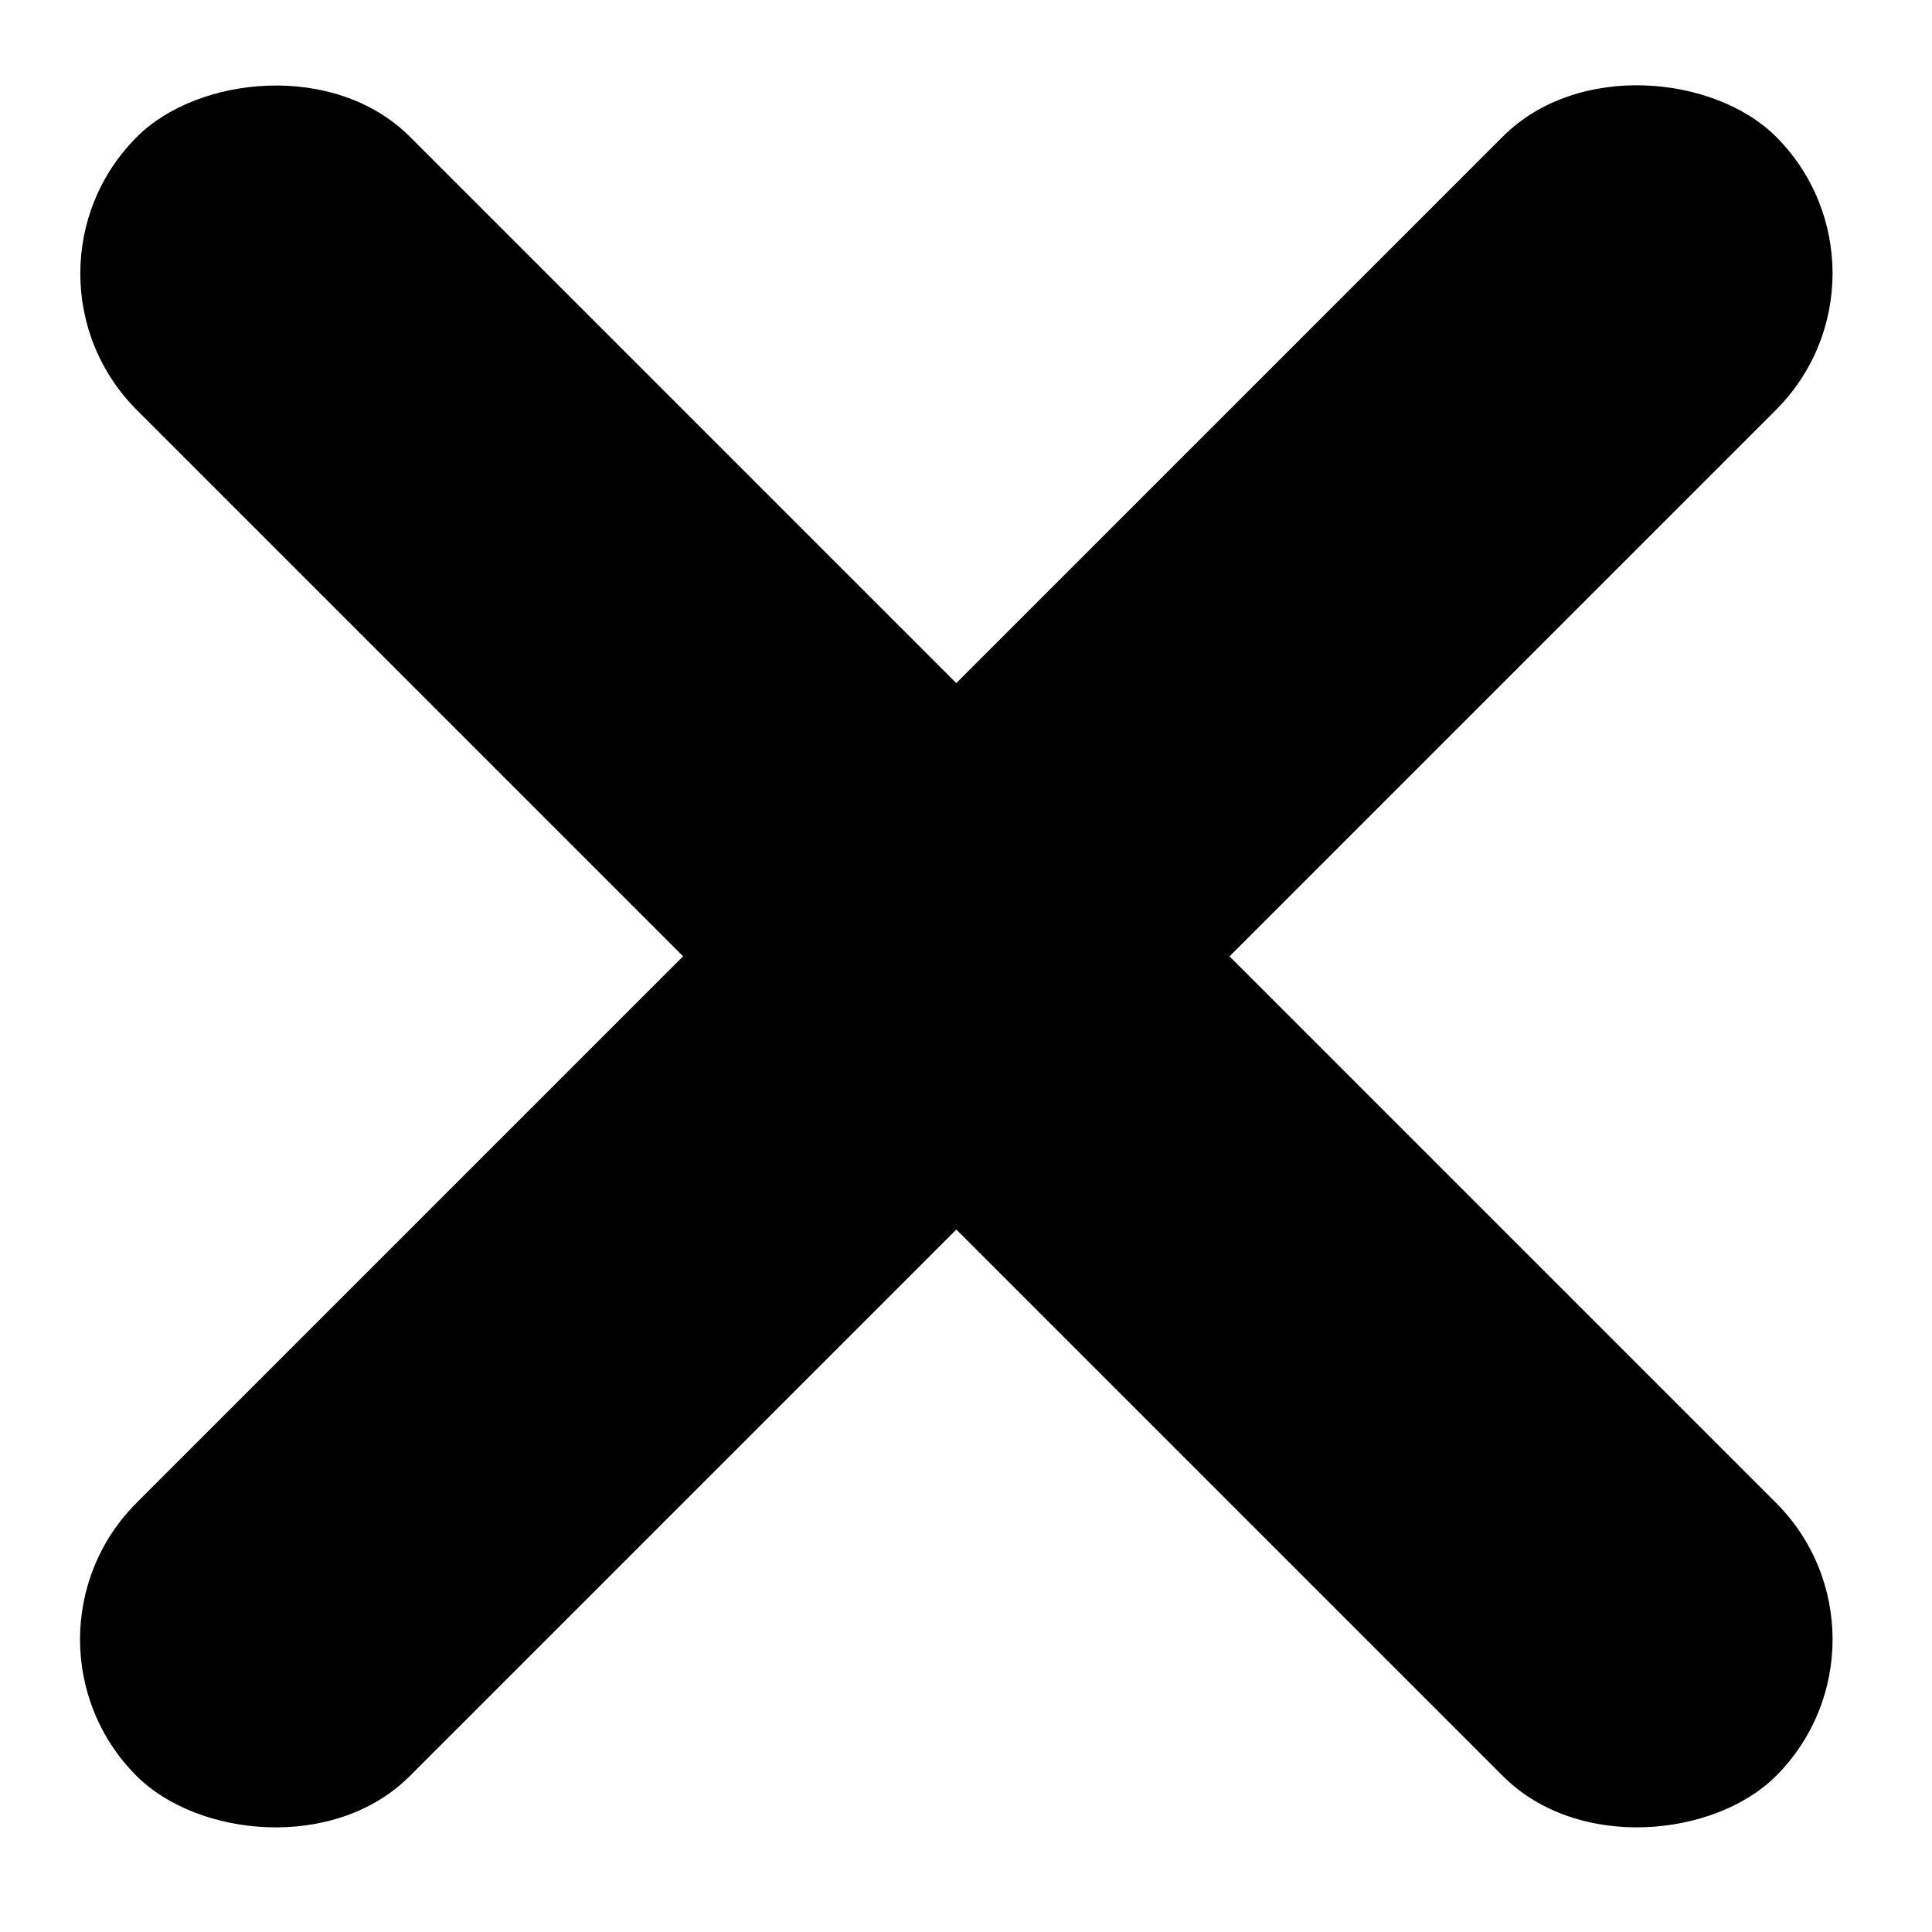
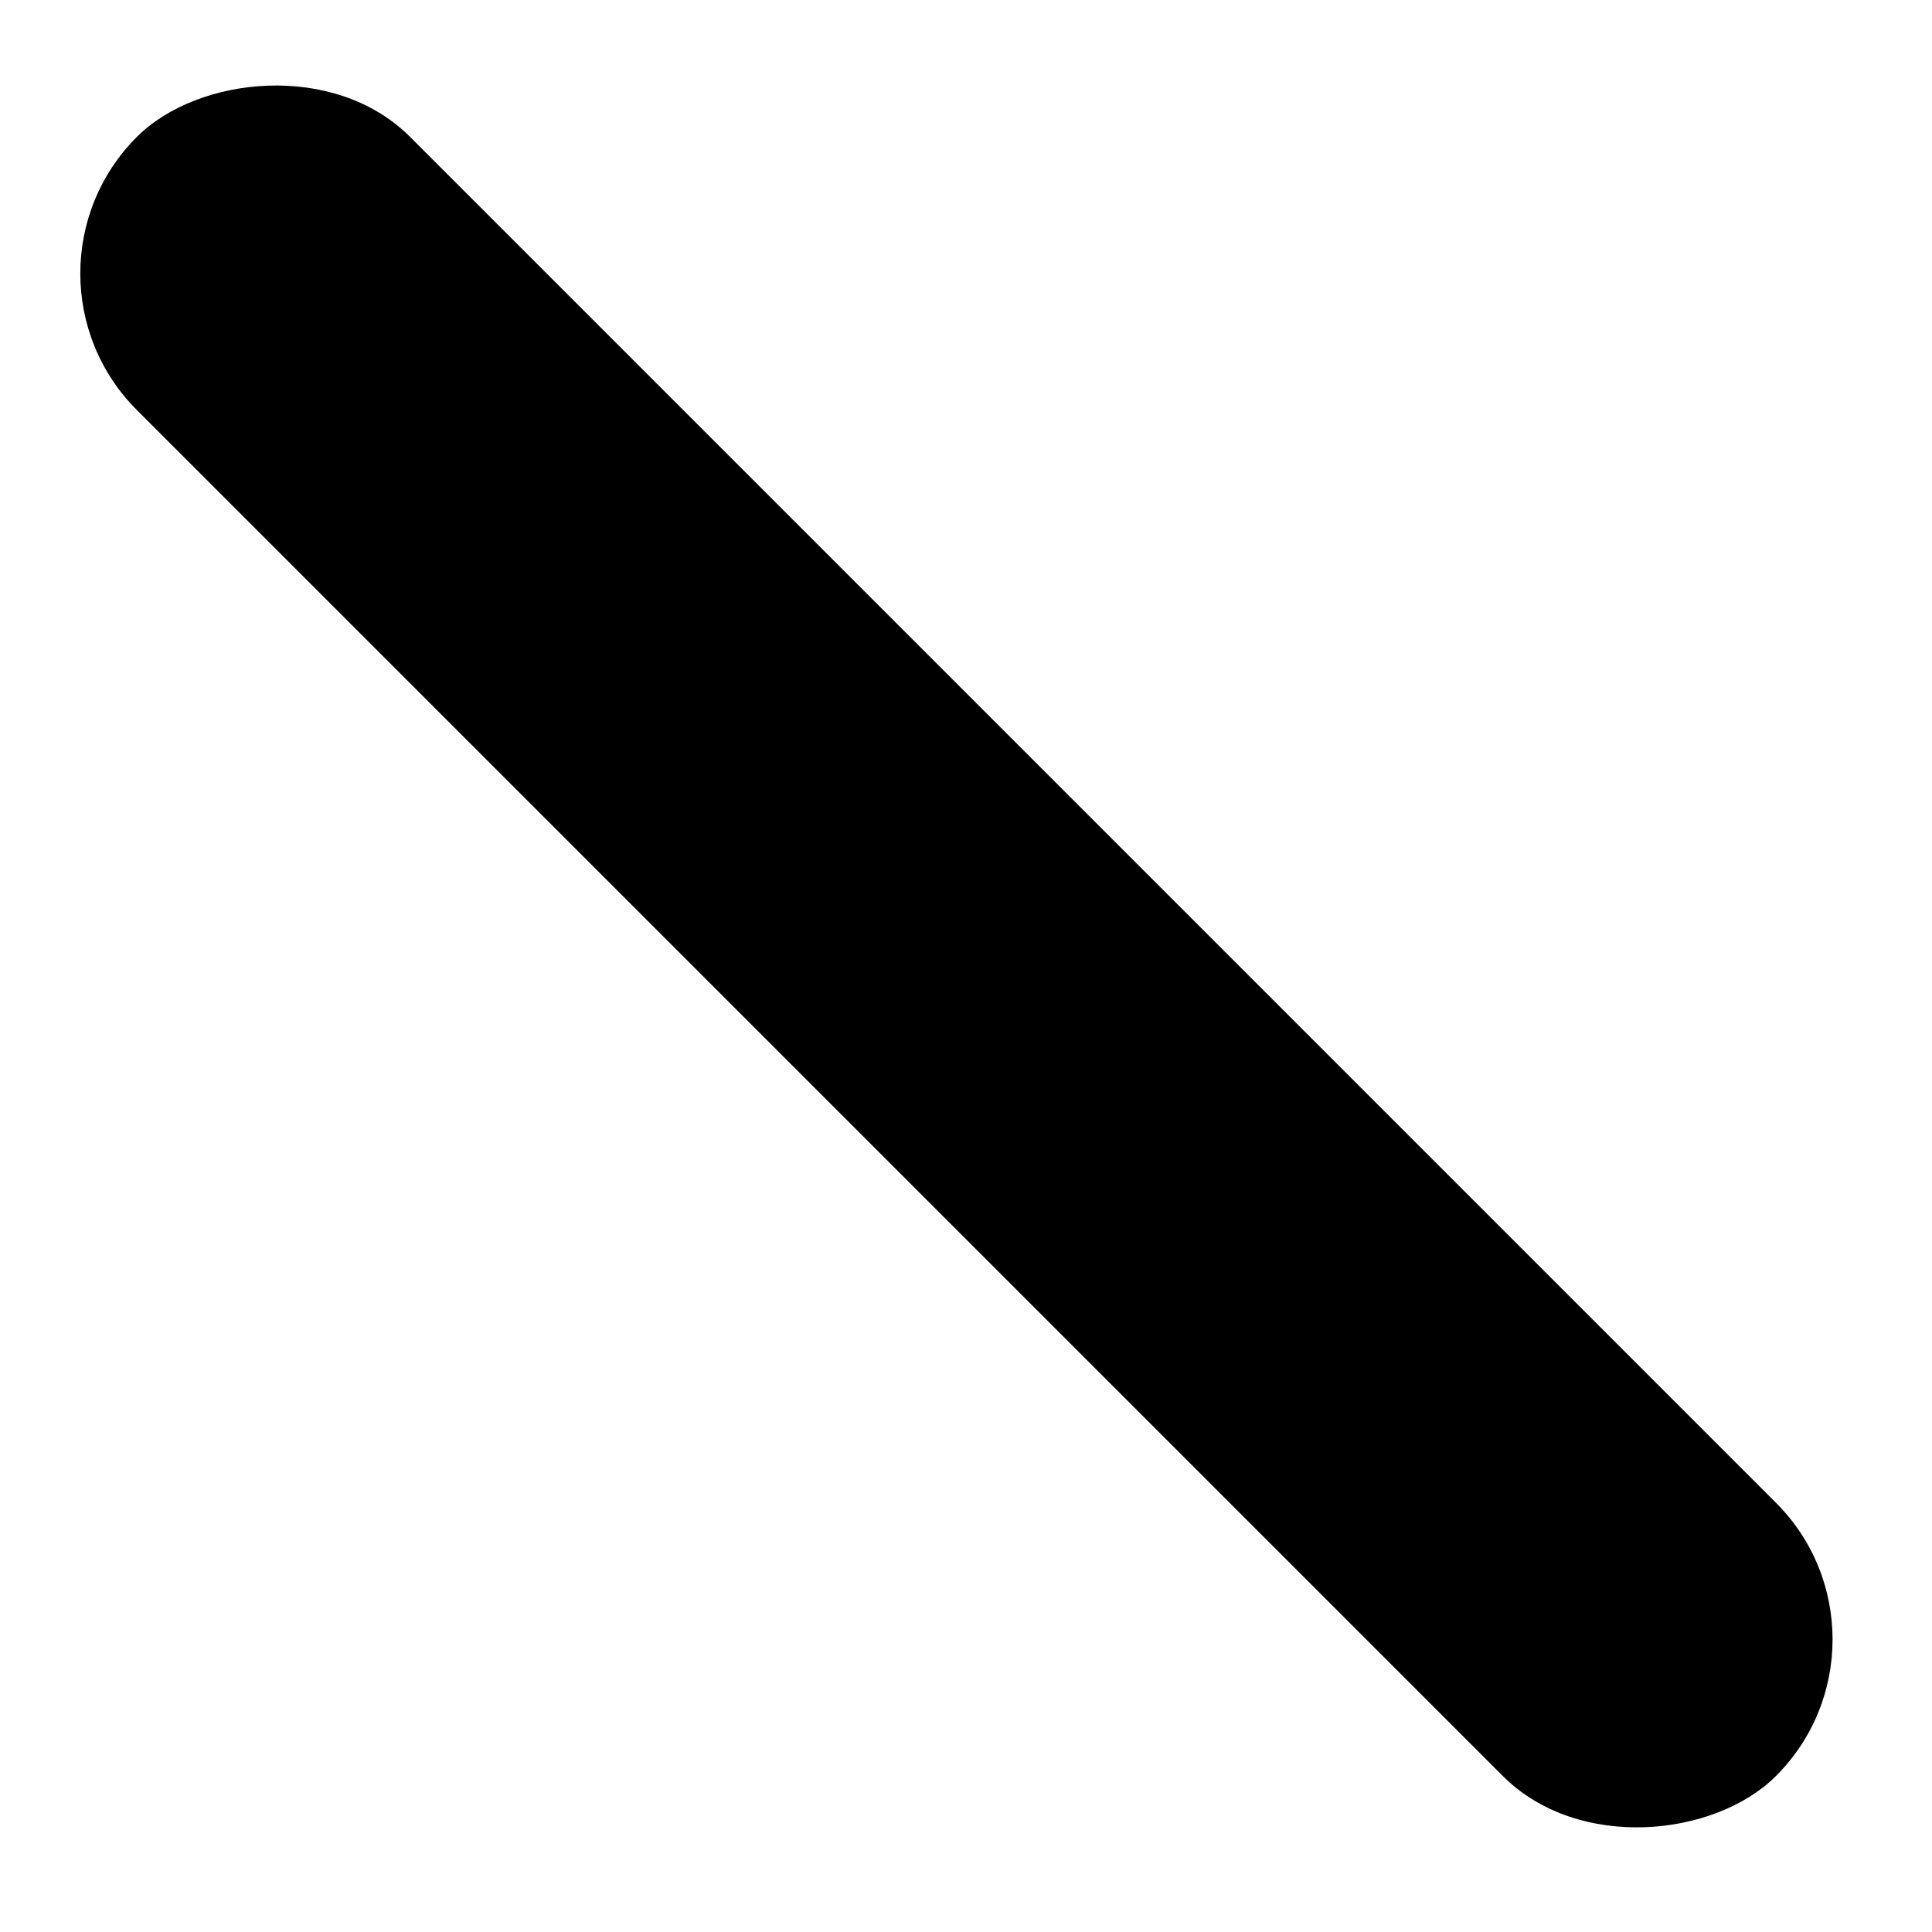
<svg xmlns="http://www.w3.org/2000/svg" width="20" height="20" viewBox="0 0 20 20" fill="none">
-   <rect y="16.971" width="24" height="4" rx="2" transform="rotate(-45 0 16.971)" fill="black" />
  <rect width="24" height="4" rx="2" transform="matrix(-0.707 -0.707 -0.707 0.707 19.799 16.971)" fill="black" />
</svg>